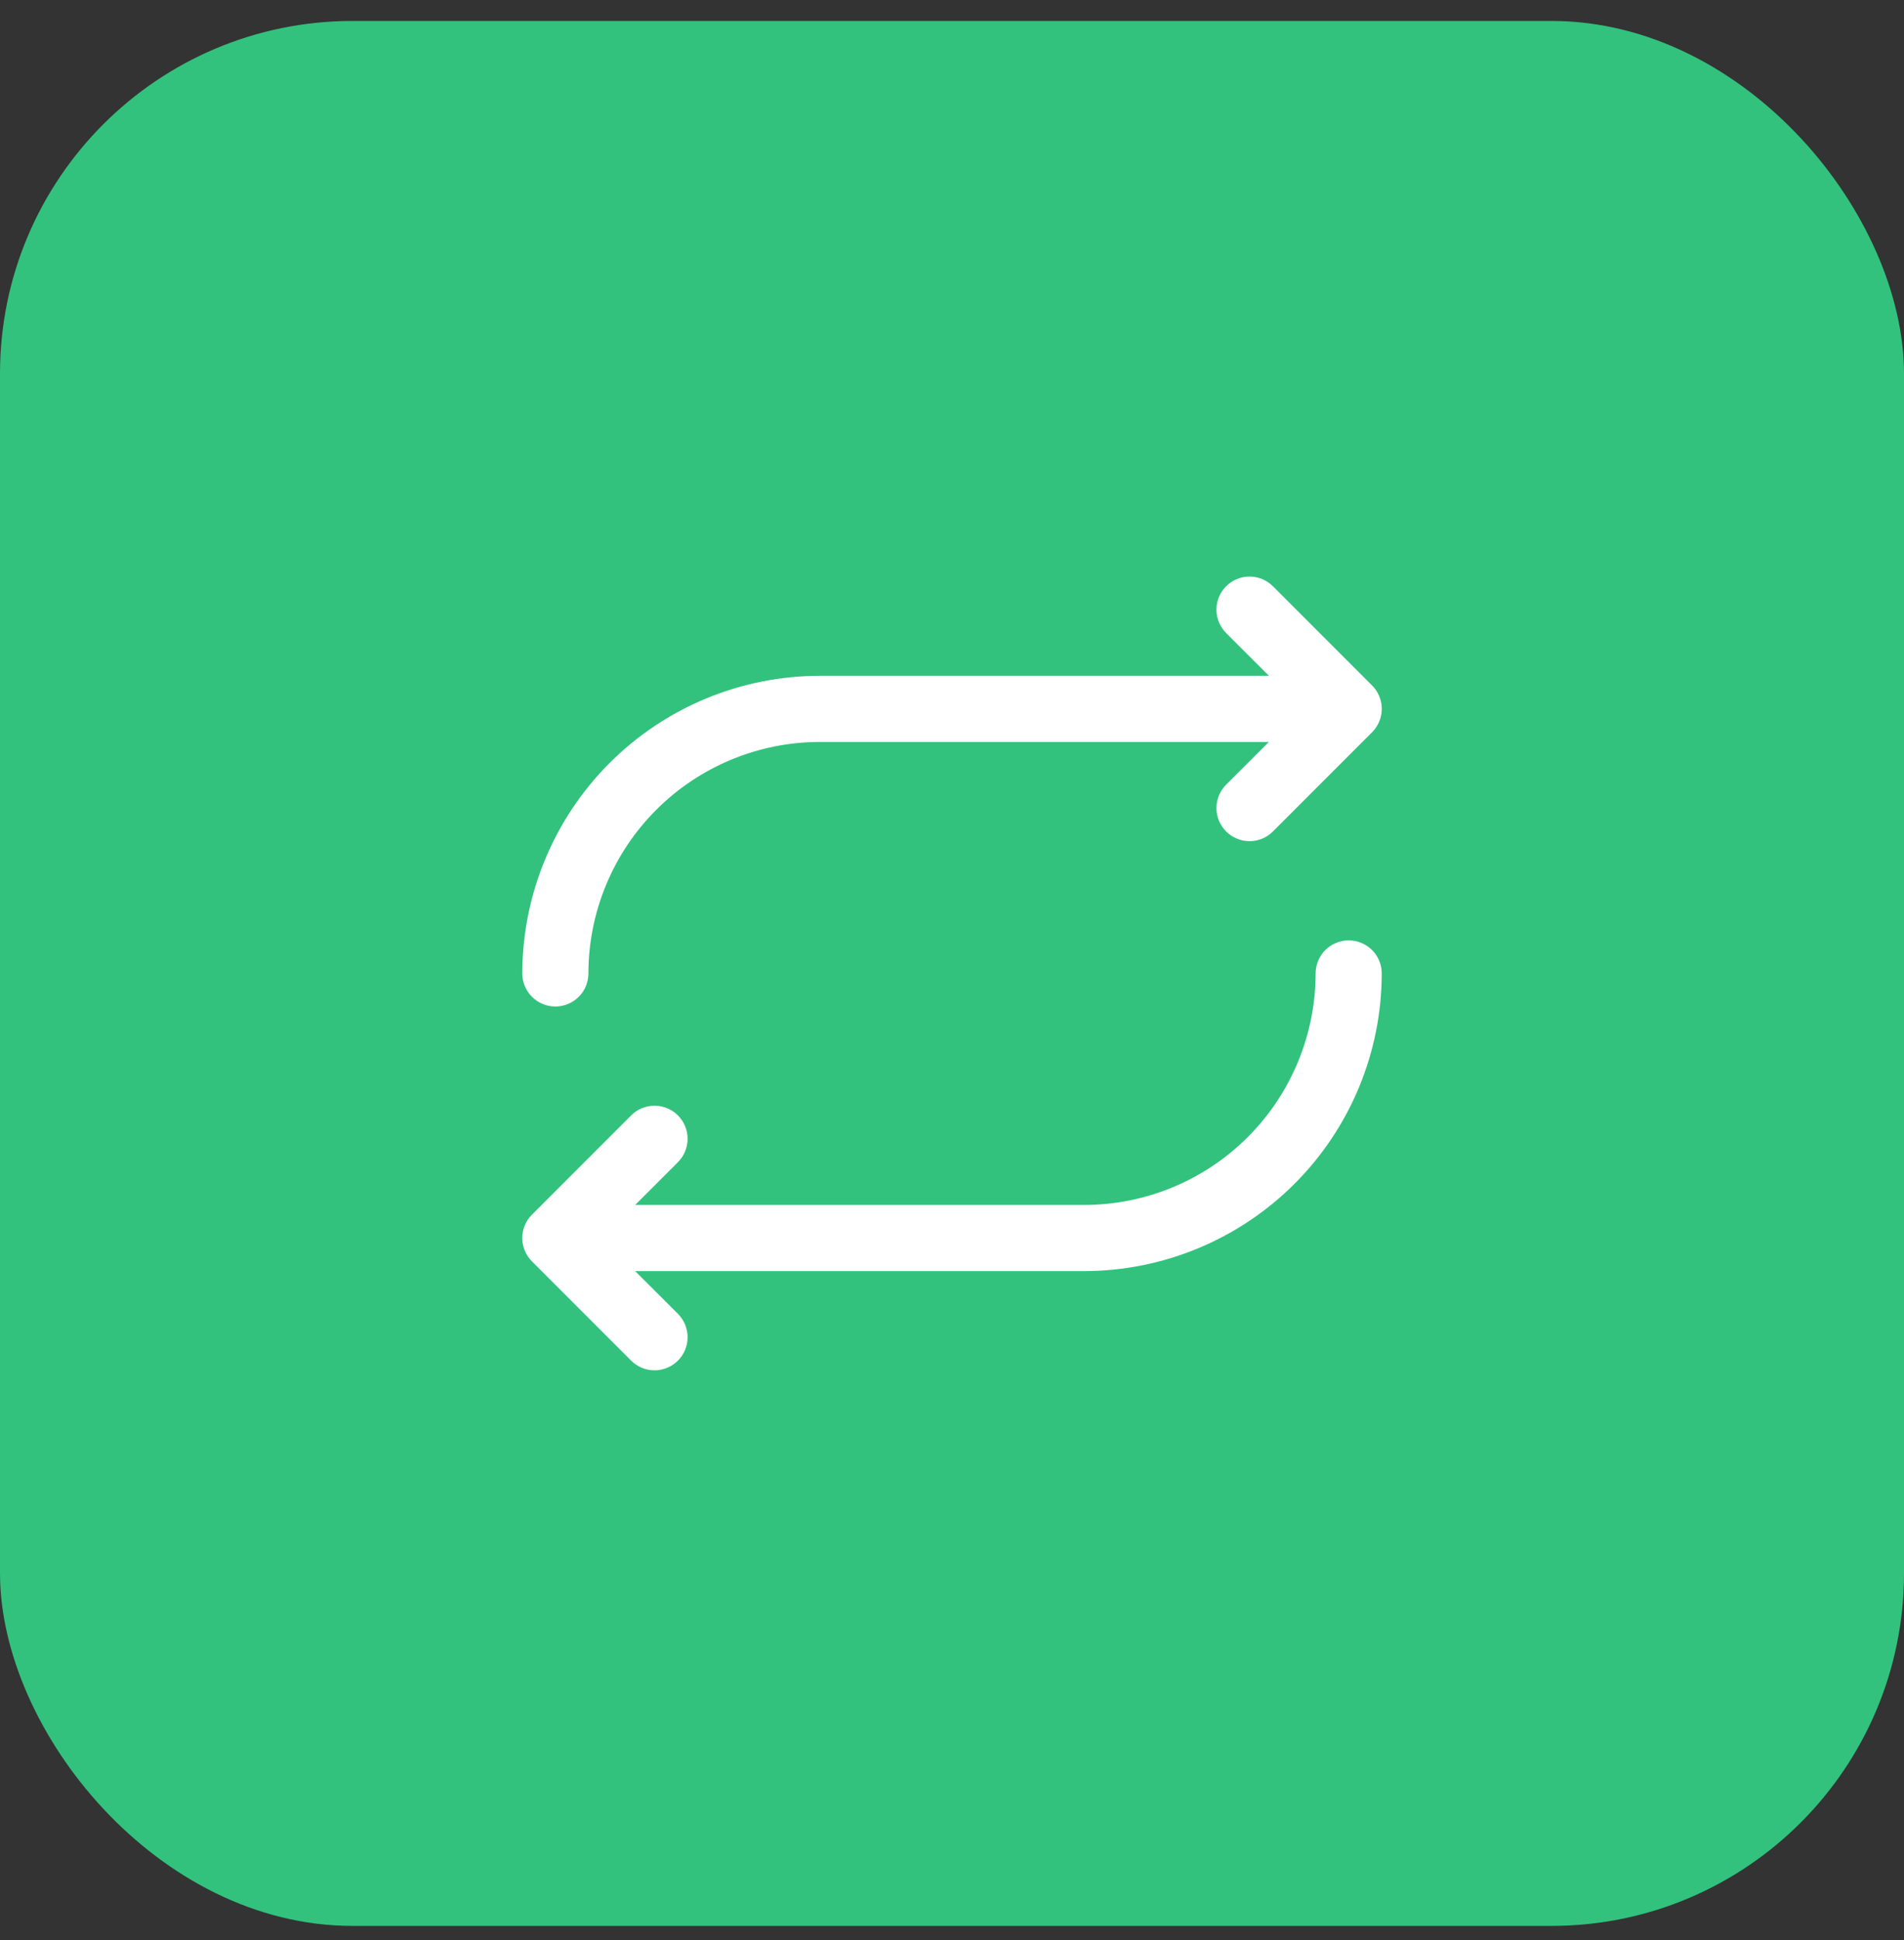
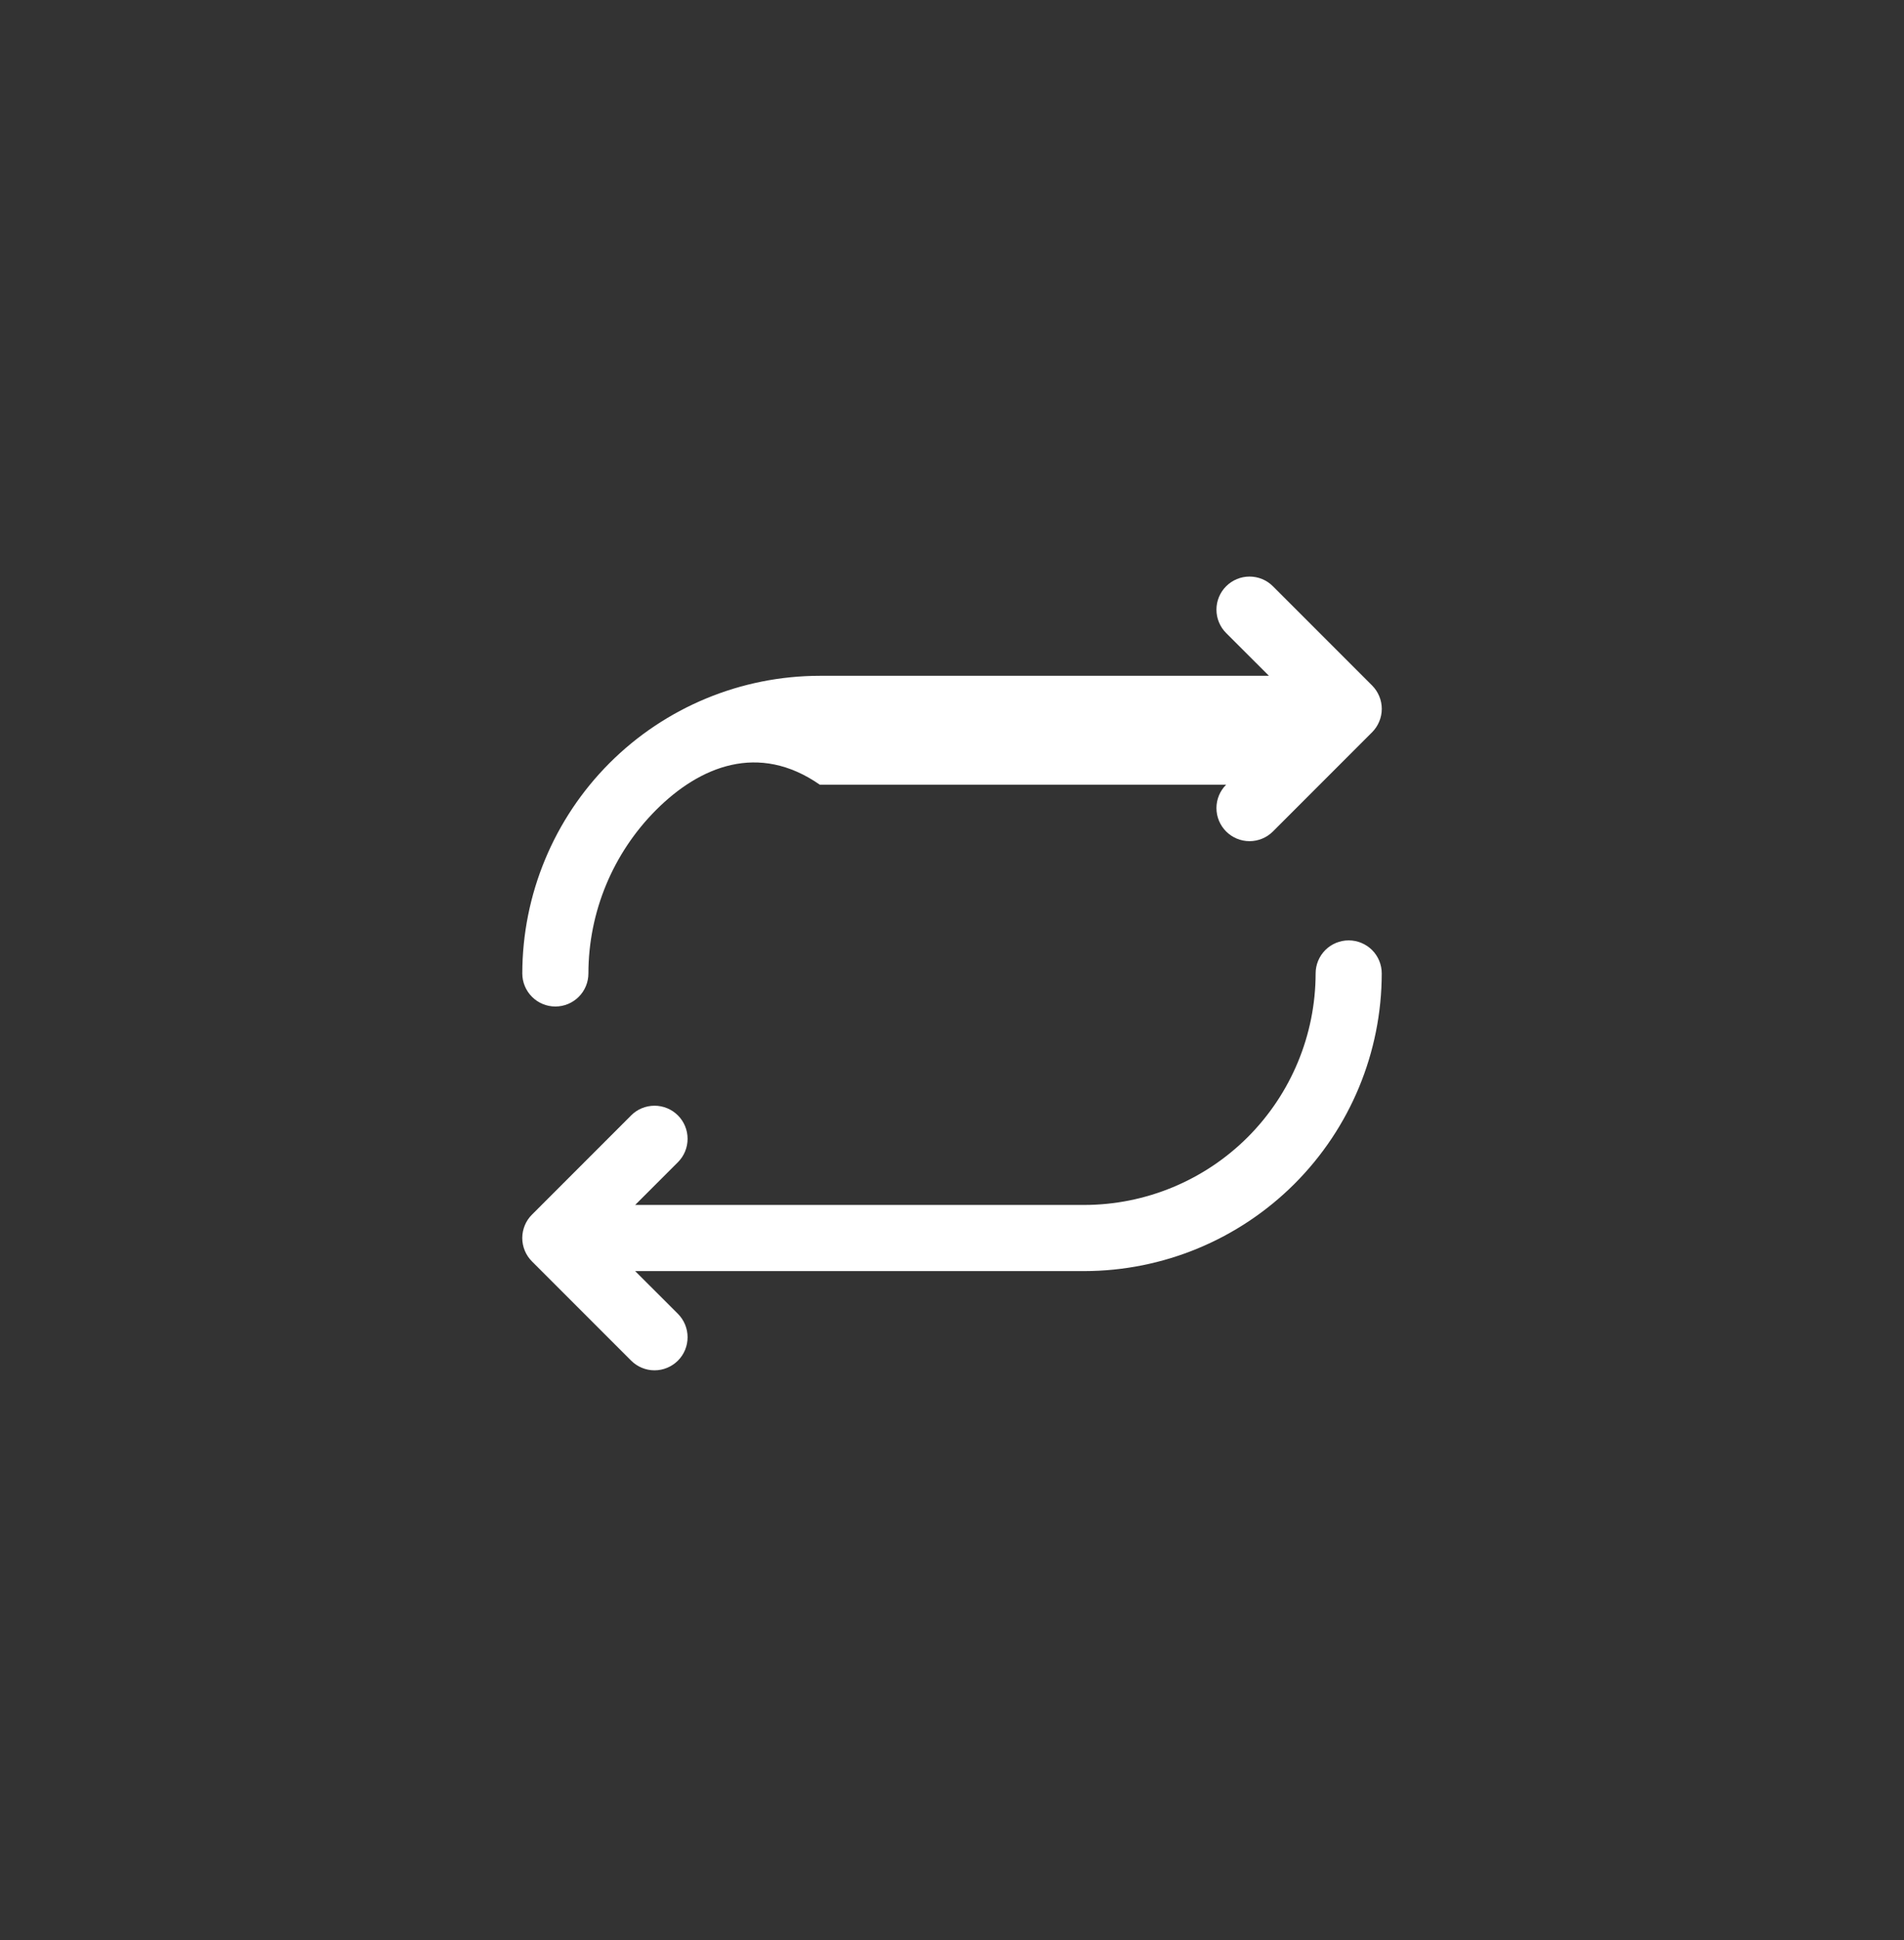
<svg xmlns="http://www.w3.org/2000/svg" width="54" height="55" viewBox="0 0 54 55" fill="none">
  <rect x="0" y="0" width="54" height="55" fill="#333333" stroke="none" />
-   <rect y="0.594" width="54" height="54" rx="10" fill="#32C27D" />
-   <path d="M14.813 27.594C14.816 25.357 15.706 23.213 17.287 21.631C18.869 20.049 21.014 19.159 23.251 19.157H35.988L34.775 17.945C34.599 17.769 34.5 17.531 34.5 17.282C34.5 17.033 34.599 16.794 34.775 16.619C34.951 16.443 35.19 16.344 35.438 16.344C35.687 16.344 35.926 16.443 36.102 16.619L38.914 19.431C39.001 19.518 39.07 19.622 39.117 19.735C39.165 19.849 39.189 19.971 39.189 20.094C39.189 20.218 39.165 20.34 39.117 20.453C39.07 20.567 39.001 20.671 38.914 20.758L36.102 23.57C35.926 23.746 35.687 23.845 35.438 23.845C35.19 23.845 34.951 23.746 34.775 23.57C34.599 23.394 34.5 23.156 34.5 22.907C34.5 22.658 34.599 22.419 34.775 22.244L35.988 21.032H23.251C21.511 21.034 19.843 21.726 18.612 22.956C17.382 24.186 16.69 25.854 16.688 27.594C16.688 27.843 16.59 28.081 16.414 28.257C16.238 28.433 15.999 28.532 15.751 28.532C15.502 28.532 15.264 28.433 15.088 28.257C14.912 28.081 14.813 27.843 14.813 27.594ZM38.251 26.657C38.002 26.657 37.764 26.756 37.588 26.931C37.412 27.107 37.313 27.346 37.313 27.594C37.311 29.334 36.619 31.002 35.389 32.233C34.159 33.463 32.491 34.155 30.751 34.157H18.014L19.227 32.945C19.314 32.858 19.383 32.755 19.43 32.641C19.477 32.527 19.501 32.405 19.501 32.282C19.501 32.159 19.477 32.037 19.43 31.923C19.383 31.809 19.314 31.706 19.227 31.619C19.139 31.531 19.036 31.462 18.922 31.415C18.808 31.368 18.686 31.344 18.563 31.344C18.44 31.344 18.318 31.368 18.204 31.415C18.09 31.462 17.987 31.531 17.9 31.619L15.088 34.431C15 34.518 14.931 34.621 14.884 34.735C14.837 34.849 14.812 34.971 14.812 35.094C14.812 35.218 14.837 35.34 14.884 35.453C14.931 35.567 15 35.67 15.088 35.758L17.9 38.57C17.987 38.657 18.09 38.726 18.204 38.773C18.318 38.821 18.44 38.845 18.563 38.845C18.686 38.845 18.808 38.821 18.922 38.773C19.036 38.726 19.139 38.657 19.227 38.57C19.314 38.483 19.383 38.38 19.43 38.266C19.477 38.152 19.501 38.03 19.501 37.907C19.501 37.784 19.477 37.662 19.43 37.548C19.383 37.434 19.314 37.331 19.227 37.243L18.014 36.032H30.751C32.988 36.029 35.132 35.139 36.714 33.558C38.296 31.976 39.186 29.831 39.188 27.594C39.188 27.346 39.09 27.107 38.914 26.931C38.738 26.756 38.499 26.657 38.251 26.657Z" fill="white" />
+   <path d="M14.813 27.594C14.816 25.357 15.706 23.213 17.287 21.631C18.869 20.049 21.014 19.159 23.251 19.157H35.988L34.775 17.945C34.599 17.769 34.5 17.531 34.5 17.282C34.5 17.033 34.599 16.794 34.775 16.619C34.951 16.443 35.19 16.344 35.438 16.344C35.687 16.344 35.926 16.443 36.102 16.619L38.914 19.431C39.001 19.518 39.07 19.622 39.117 19.735C39.165 19.849 39.189 19.971 39.189 20.094C39.189 20.218 39.165 20.34 39.117 20.453C39.07 20.567 39.001 20.671 38.914 20.758L36.102 23.57C35.926 23.746 35.687 23.845 35.438 23.845C35.19 23.845 34.951 23.746 34.775 23.57C34.599 23.394 34.5 23.156 34.5 22.907C34.5 22.658 34.599 22.419 34.775 22.244H23.251C21.511 21.034 19.843 21.726 18.612 22.956C17.382 24.186 16.69 25.854 16.688 27.594C16.688 27.843 16.59 28.081 16.414 28.257C16.238 28.433 15.999 28.532 15.751 28.532C15.502 28.532 15.264 28.433 15.088 28.257C14.912 28.081 14.813 27.843 14.813 27.594ZM38.251 26.657C38.002 26.657 37.764 26.756 37.588 26.931C37.412 27.107 37.313 27.346 37.313 27.594C37.311 29.334 36.619 31.002 35.389 32.233C34.159 33.463 32.491 34.155 30.751 34.157H18.014L19.227 32.945C19.314 32.858 19.383 32.755 19.43 32.641C19.477 32.527 19.501 32.405 19.501 32.282C19.501 32.159 19.477 32.037 19.43 31.923C19.383 31.809 19.314 31.706 19.227 31.619C19.139 31.531 19.036 31.462 18.922 31.415C18.808 31.368 18.686 31.344 18.563 31.344C18.44 31.344 18.318 31.368 18.204 31.415C18.09 31.462 17.987 31.531 17.9 31.619L15.088 34.431C15 34.518 14.931 34.621 14.884 34.735C14.837 34.849 14.812 34.971 14.812 35.094C14.812 35.218 14.837 35.34 14.884 35.453C14.931 35.567 15 35.67 15.088 35.758L17.9 38.57C17.987 38.657 18.09 38.726 18.204 38.773C18.318 38.821 18.44 38.845 18.563 38.845C18.686 38.845 18.808 38.821 18.922 38.773C19.036 38.726 19.139 38.657 19.227 38.57C19.314 38.483 19.383 38.38 19.43 38.266C19.477 38.152 19.501 38.03 19.501 37.907C19.501 37.784 19.477 37.662 19.43 37.548C19.383 37.434 19.314 37.331 19.227 37.243L18.014 36.032H30.751C32.988 36.029 35.132 35.139 36.714 33.558C38.296 31.976 39.186 29.831 39.188 27.594C39.188 27.346 39.09 27.107 38.914 26.931C38.738 26.756 38.499 26.657 38.251 26.657Z" fill="white" />
</svg>